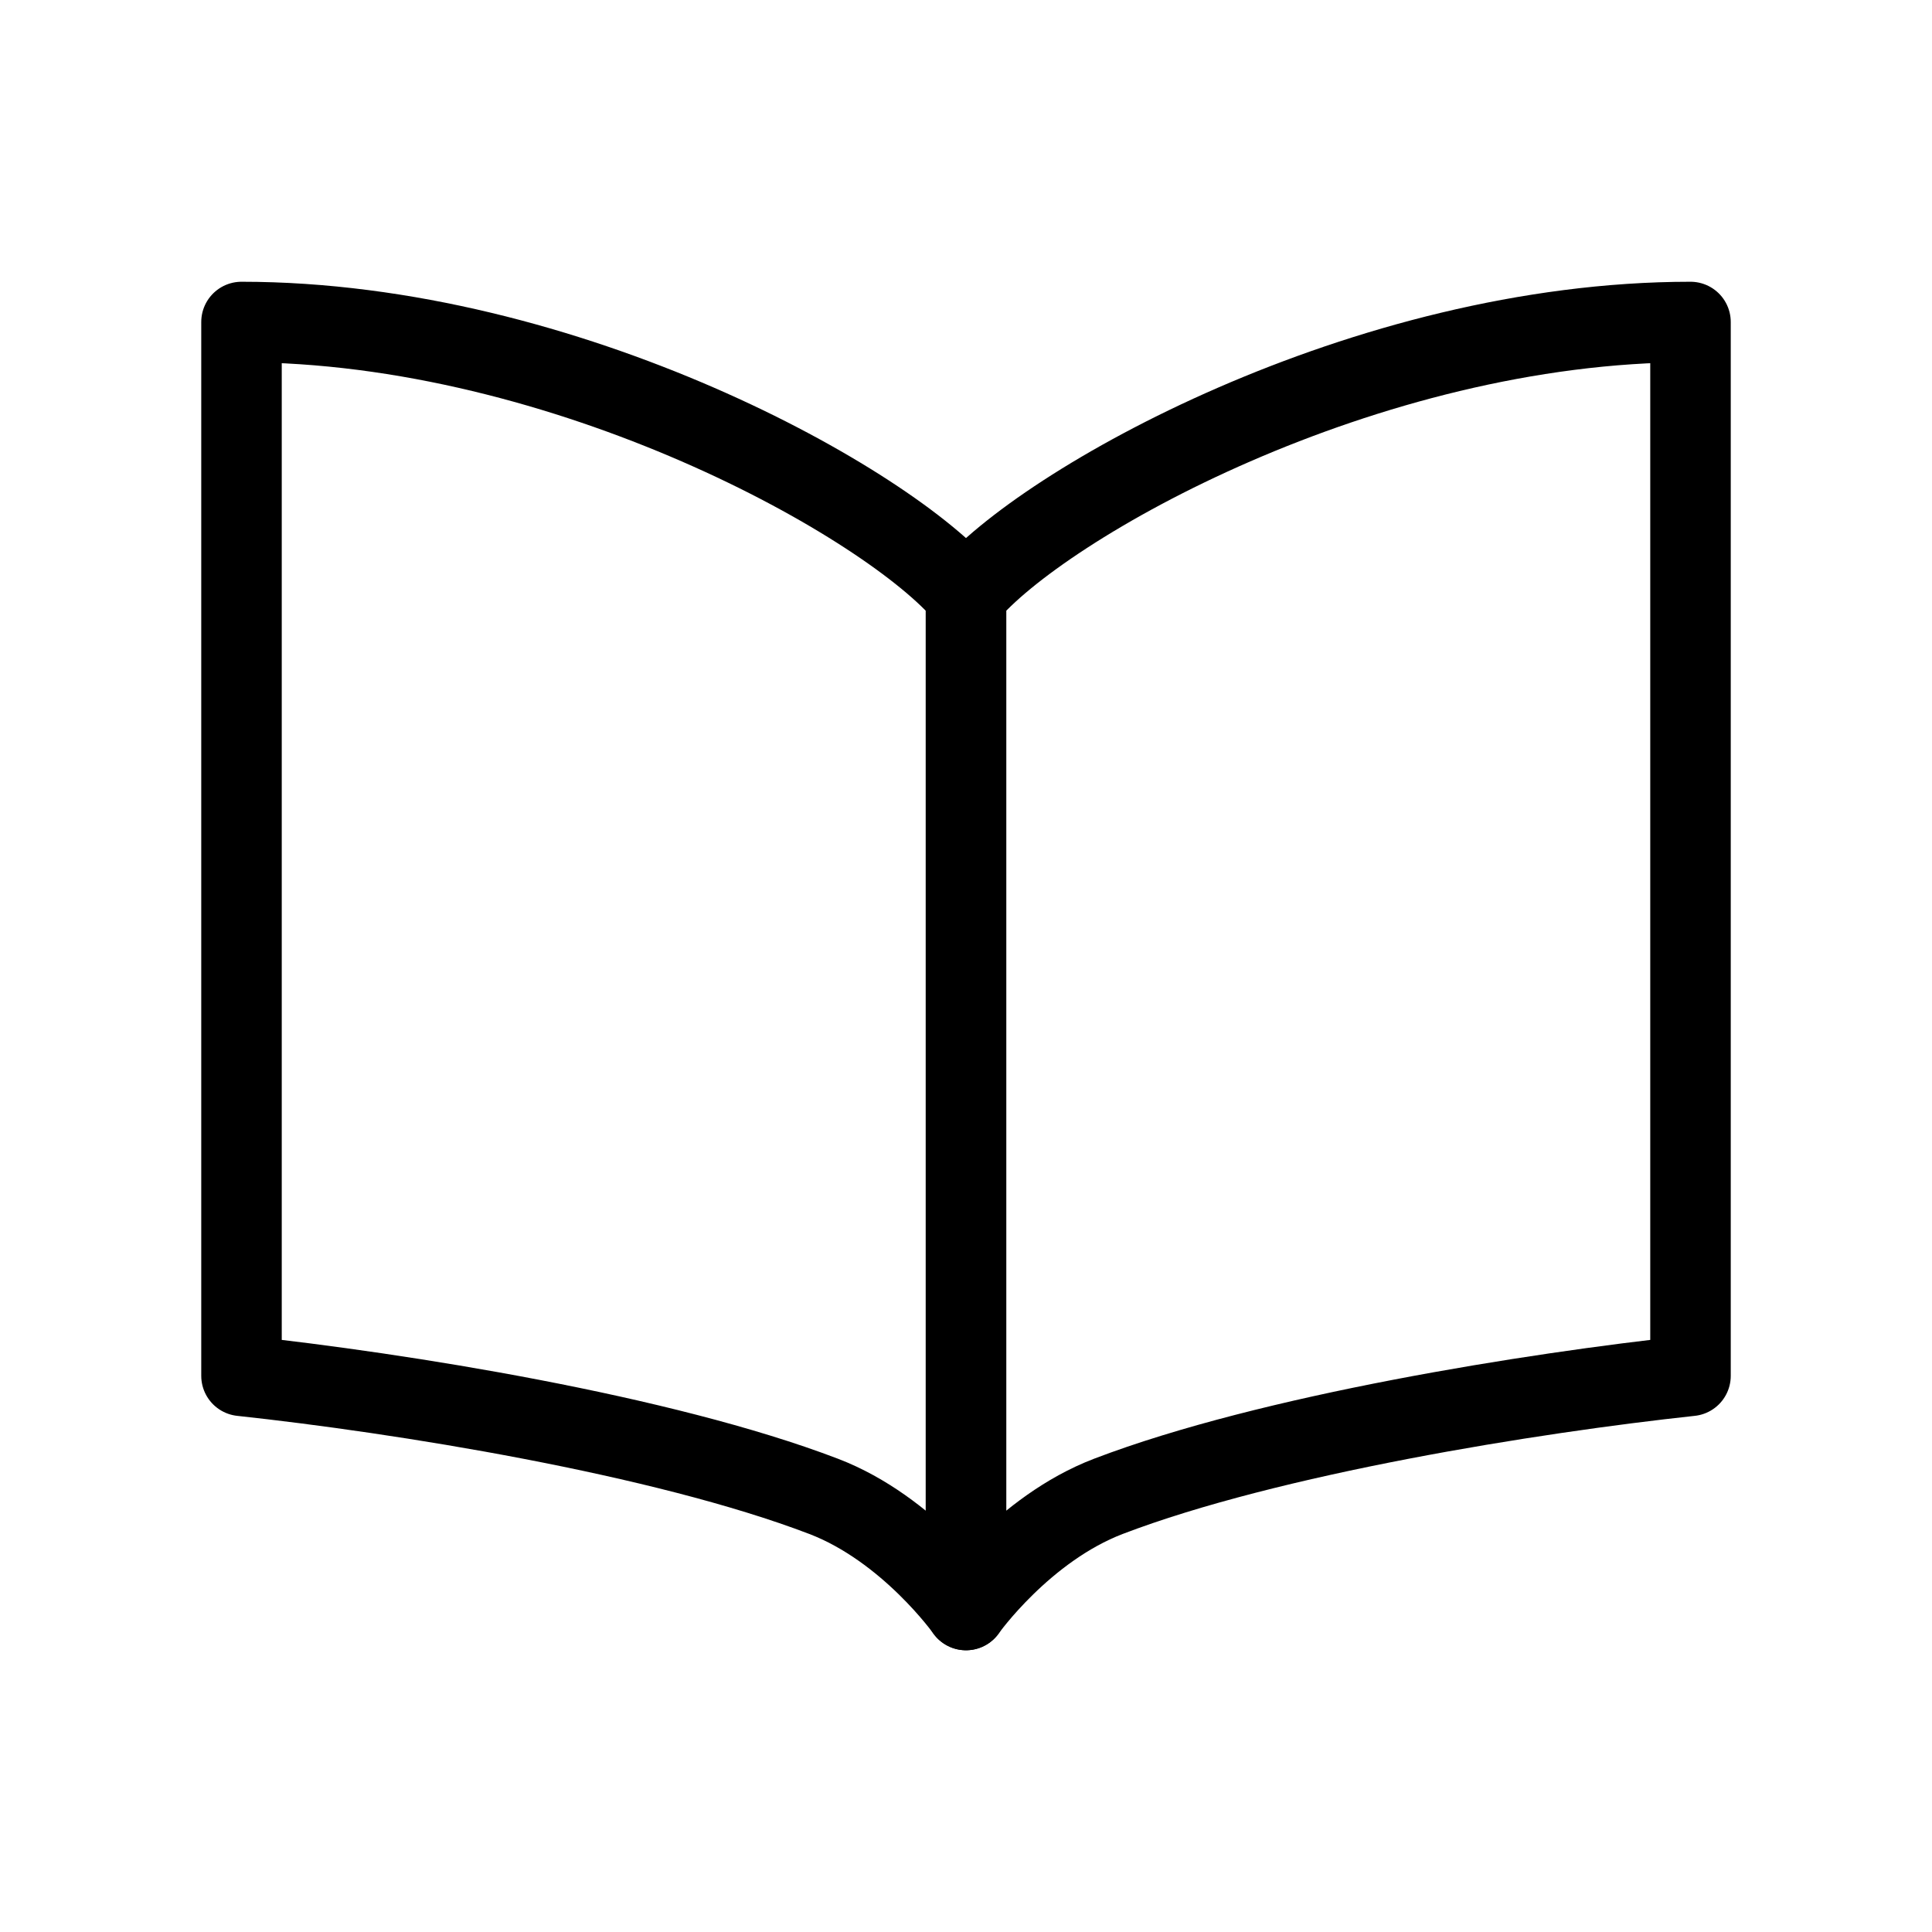
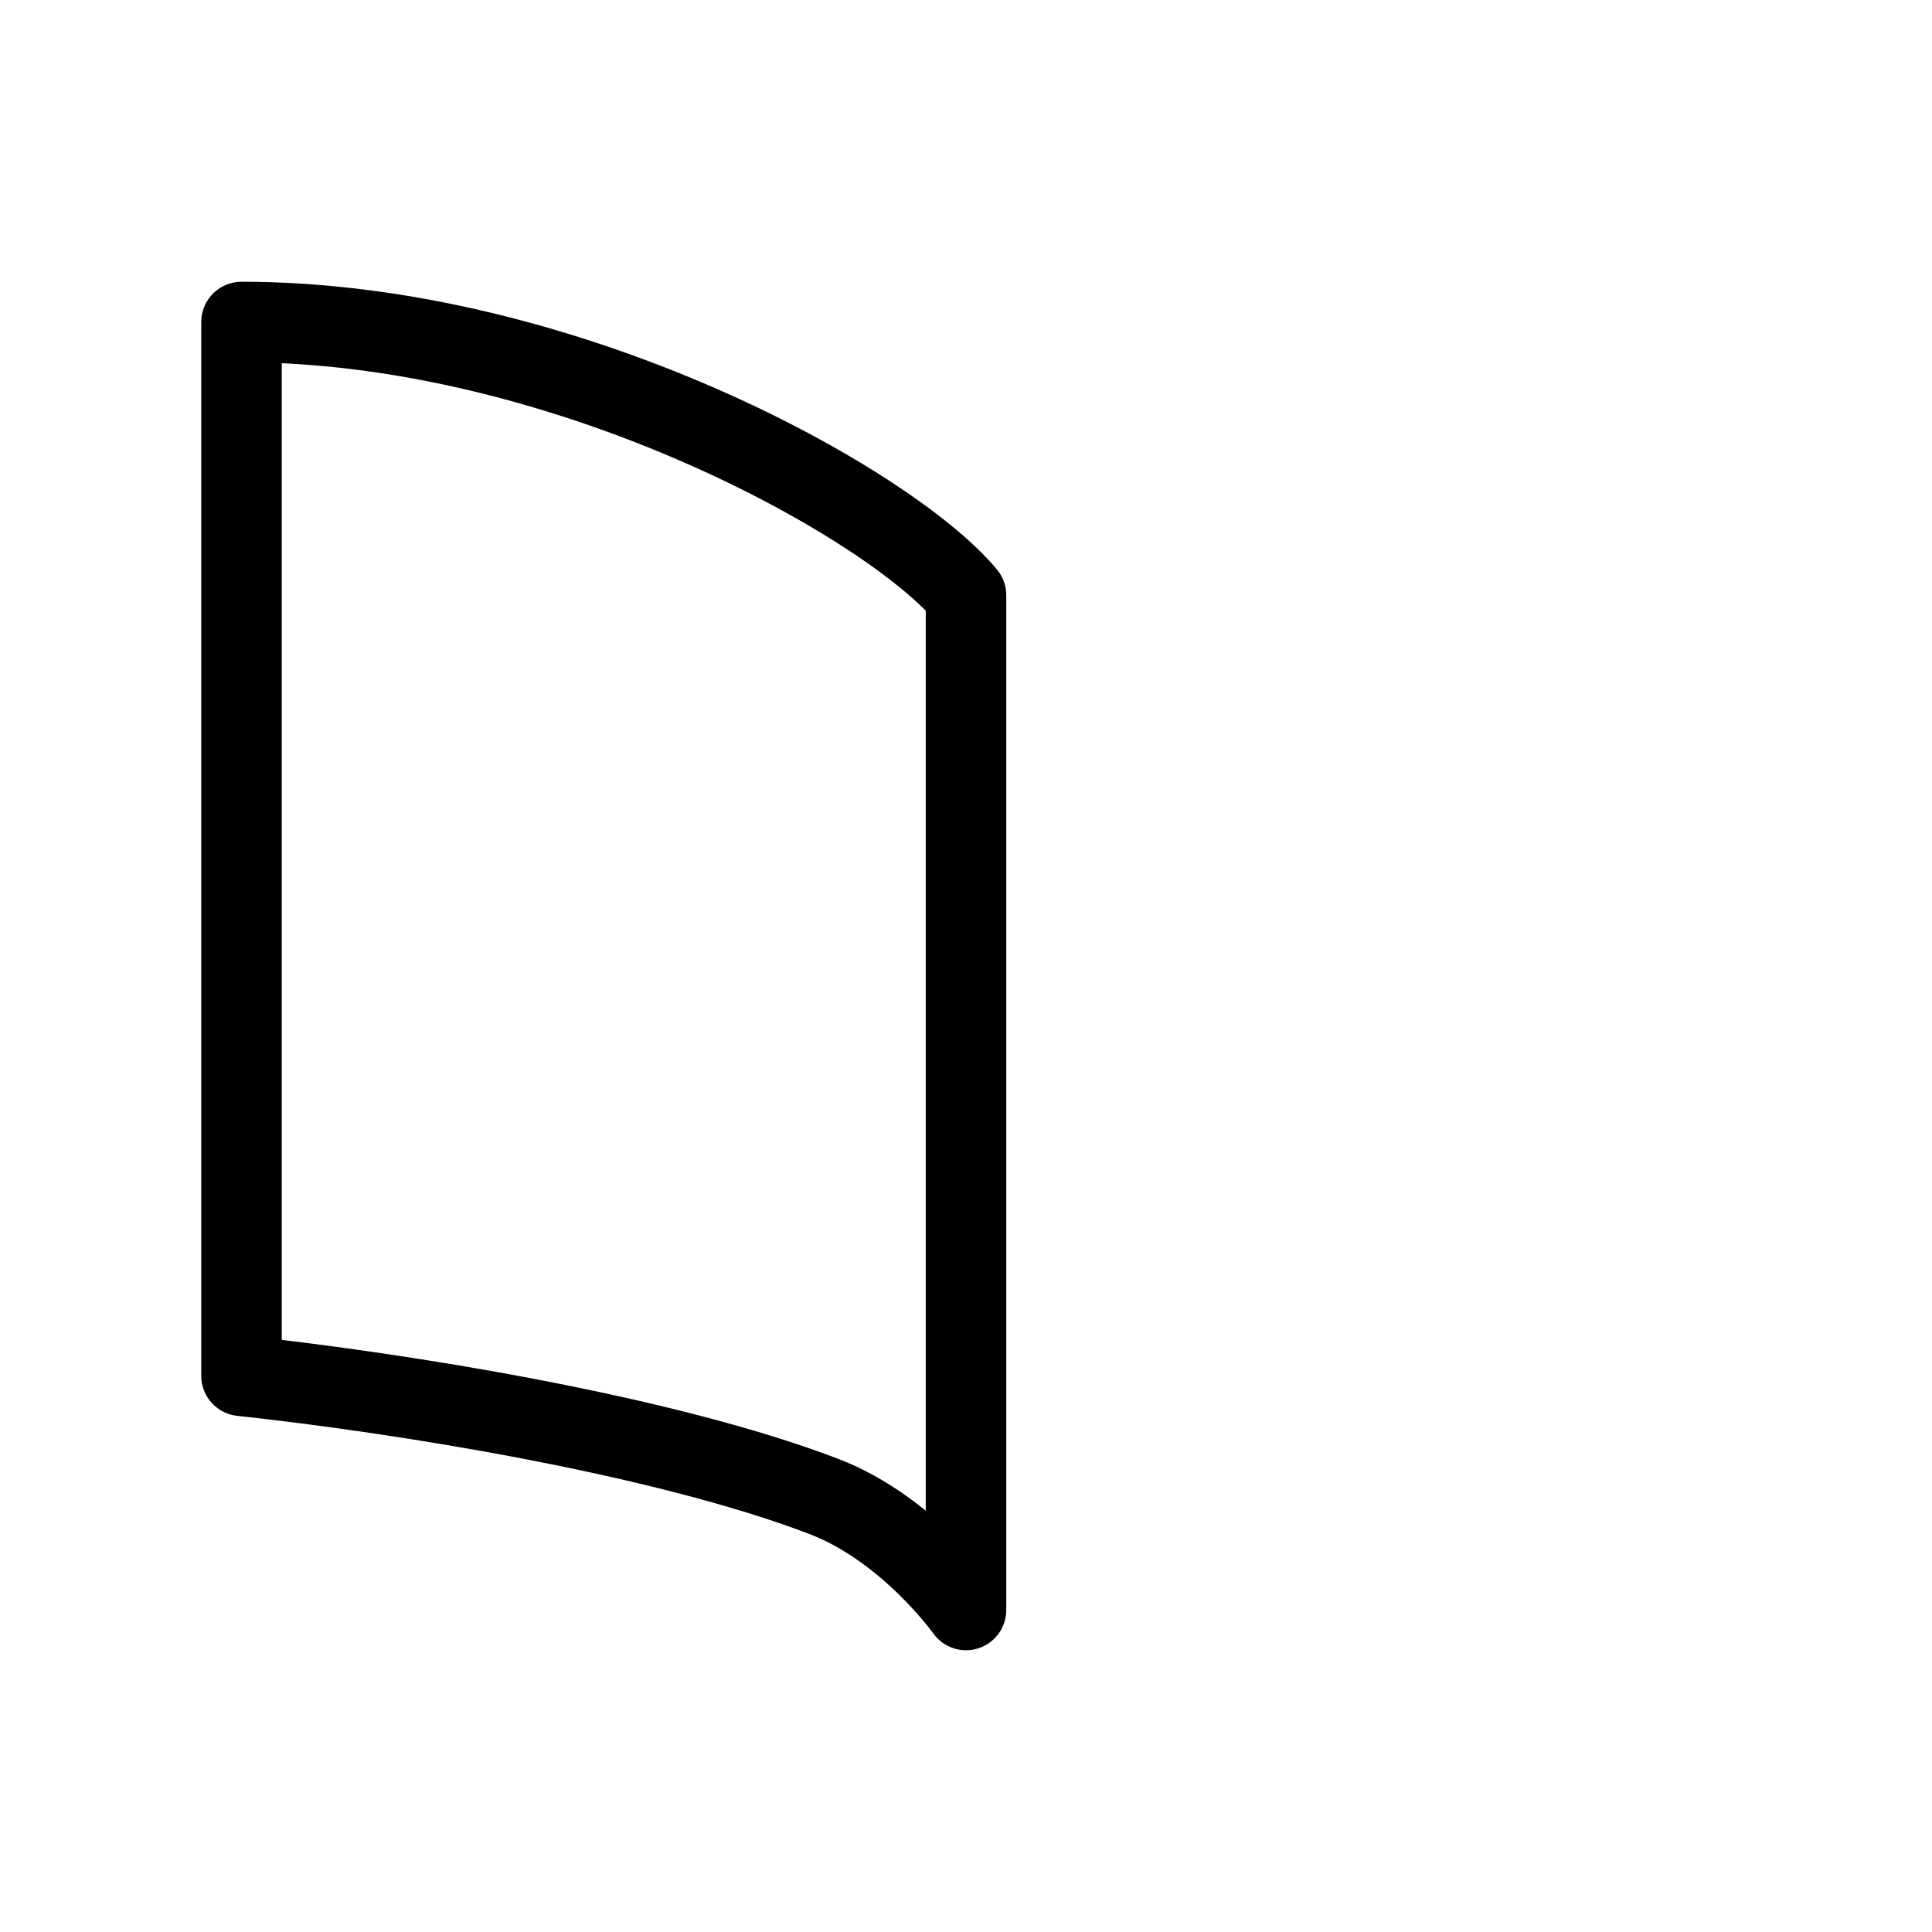
<svg xmlns="http://www.w3.org/2000/svg" width="24" height="24" viewBox="0 0 24 24" fill="none">
-   <path d="M21 4C16.95 4 12.938 6.263 12 7.394V20C12 20 12.713 18.992 13.769 18.588C15.779 17.82 19.034 17.303 21 17.091V4Z" stroke="currentColor" stroke-linejoin="round" />
-   <path d="M3 4C7.05 4 11.062 6.263 12 7.394V20C12 20 11.287 18.992 10.231 18.588C8.221 17.82 4.966 17.303 3 17.091V4Z" stroke="currentColor" stroke-linejoin="round" />
+   <path d="M3 4C7.05 4 11.062 6.263 12 7.394V20C12 20 11.287 18.992 10.231 18.588C8.221 17.82 4.966 17.303 3 17.091Z" stroke="currentColor" stroke-linejoin="round" />
</svg>